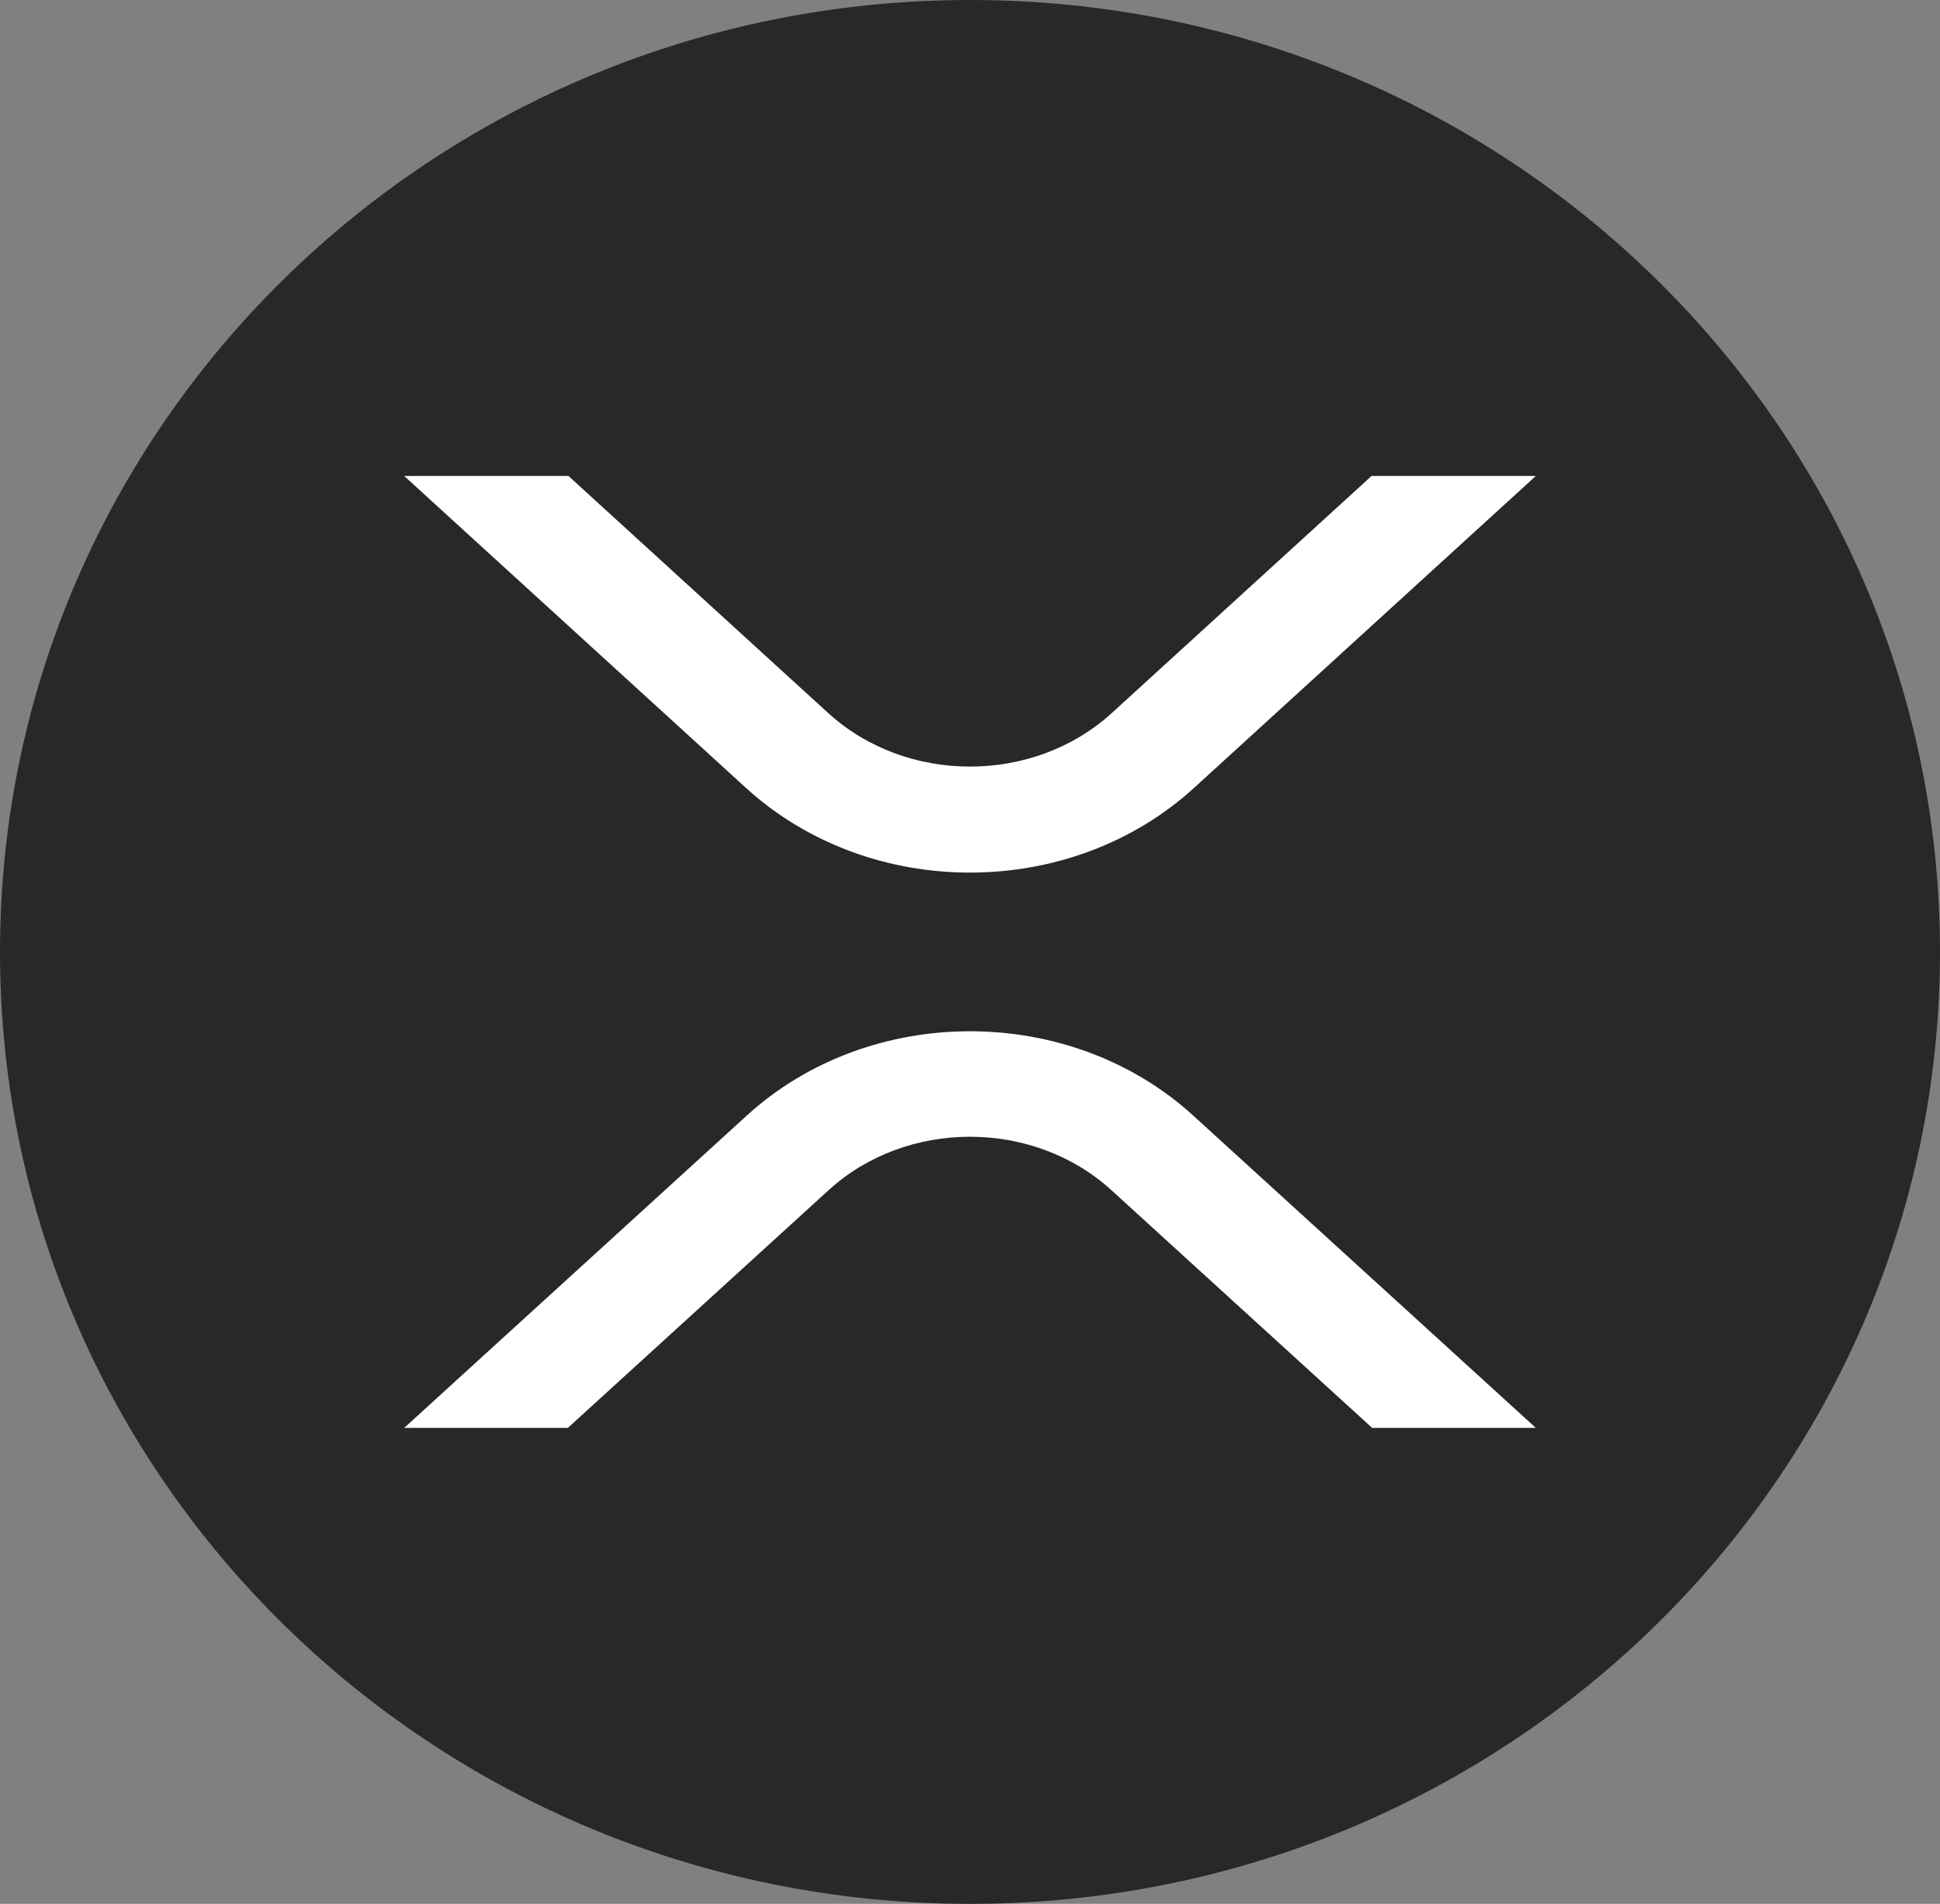
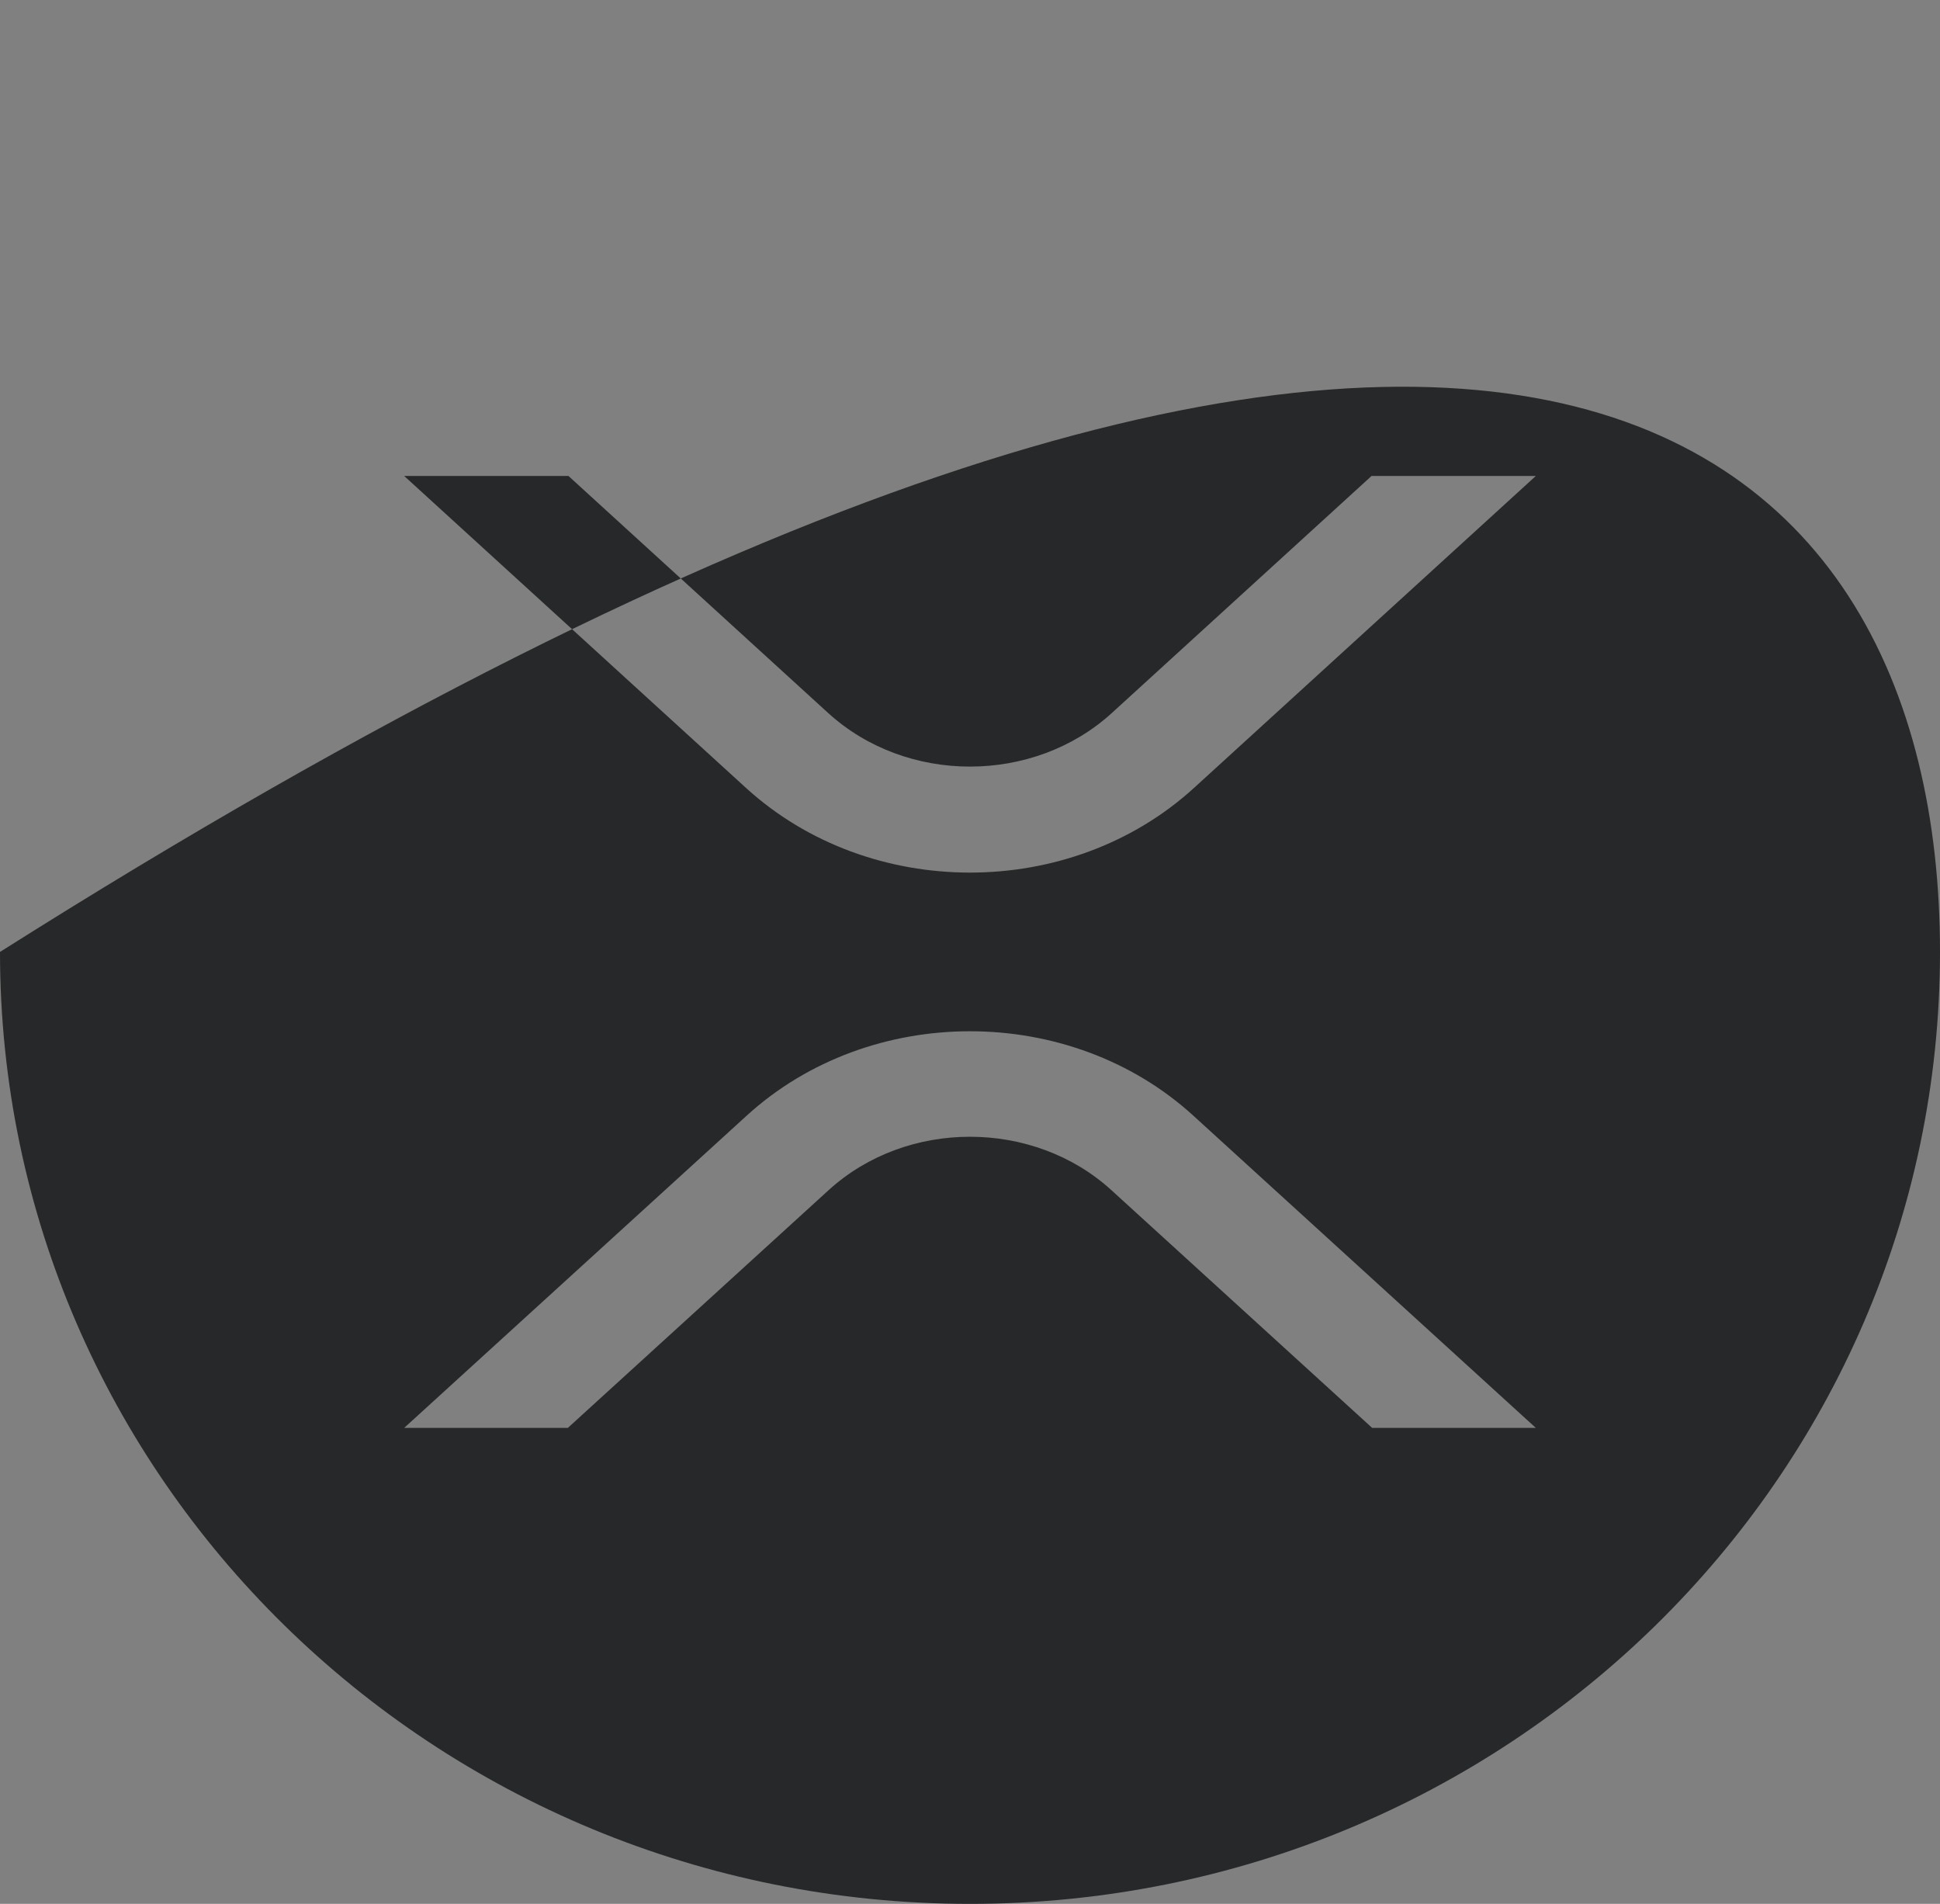
<svg xmlns="http://www.w3.org/2000/svg" width="53" height="52" viewBox="0 0 53 52" fill="none">
  <rect x="0" y="0" width="53" height="52" fill="#808080" stroke="none" />
-   <path d="M26.5 47.667C38.696 47.667 48.583 37.966 48.583 26C48.583 14.034 38.696 4.333 26.5 4.333C14.304 4.333 4.417 14.034 4.417 26C4.417 37.966 14.304 47.667 26.5 47.667Z" fill="white" />
-   <path fill-rule="evenodd" clip-rule="evenodd" d="M53 26C53 40.359 41.136 52 26.5 52C11.864 52 0 40.359 0 26C0 11.641 11.864 0 26.5 0C41.136 0 53 11.641 53 26ZM37.47 13H41.958L32.62 21.52C29.24 24.604 23.76 24.604 20.38 21.52L11.042 13H15.53L22.624 19.473C24.765 21.426 28.235 21.426 30.376 19.473L37.47 13ZM15.513 39H11.042L20.402 30.469C23.77 27.399 29.23 27.399 32.598 30.469L41.958 39H37.487L30.362 32.506C28.229 30.562 24.771 30.562 22.638 32.506L15.513 39Z" fill="#262829" />
+   <path fill-rule="evenodd" clip-rule="evenodd" d="M53 26C53 40.359 41.136 52 26.5 52C11.864 52 0 40.359 0 26C41.136 0 53 11.641 53 26ZM37.47 13H41.958L32.62 21.52C29.24 24.604 23.76 24.604 20.38 21.52L11.042 13H15.53L22.624 19.473C24.765 21.426 28.235 21.426 30.376 19.473L37.47 13ZM15.513 39H11.042L20.402 30.469C23.77 27.399 29.23 27.399 32.598 30.469L41.958 39H37.487L30.362 32.506C28.229 30.562 24.771 30.562 22.638 32.506L15.513 39Z" fill="#262829" />
</svg>